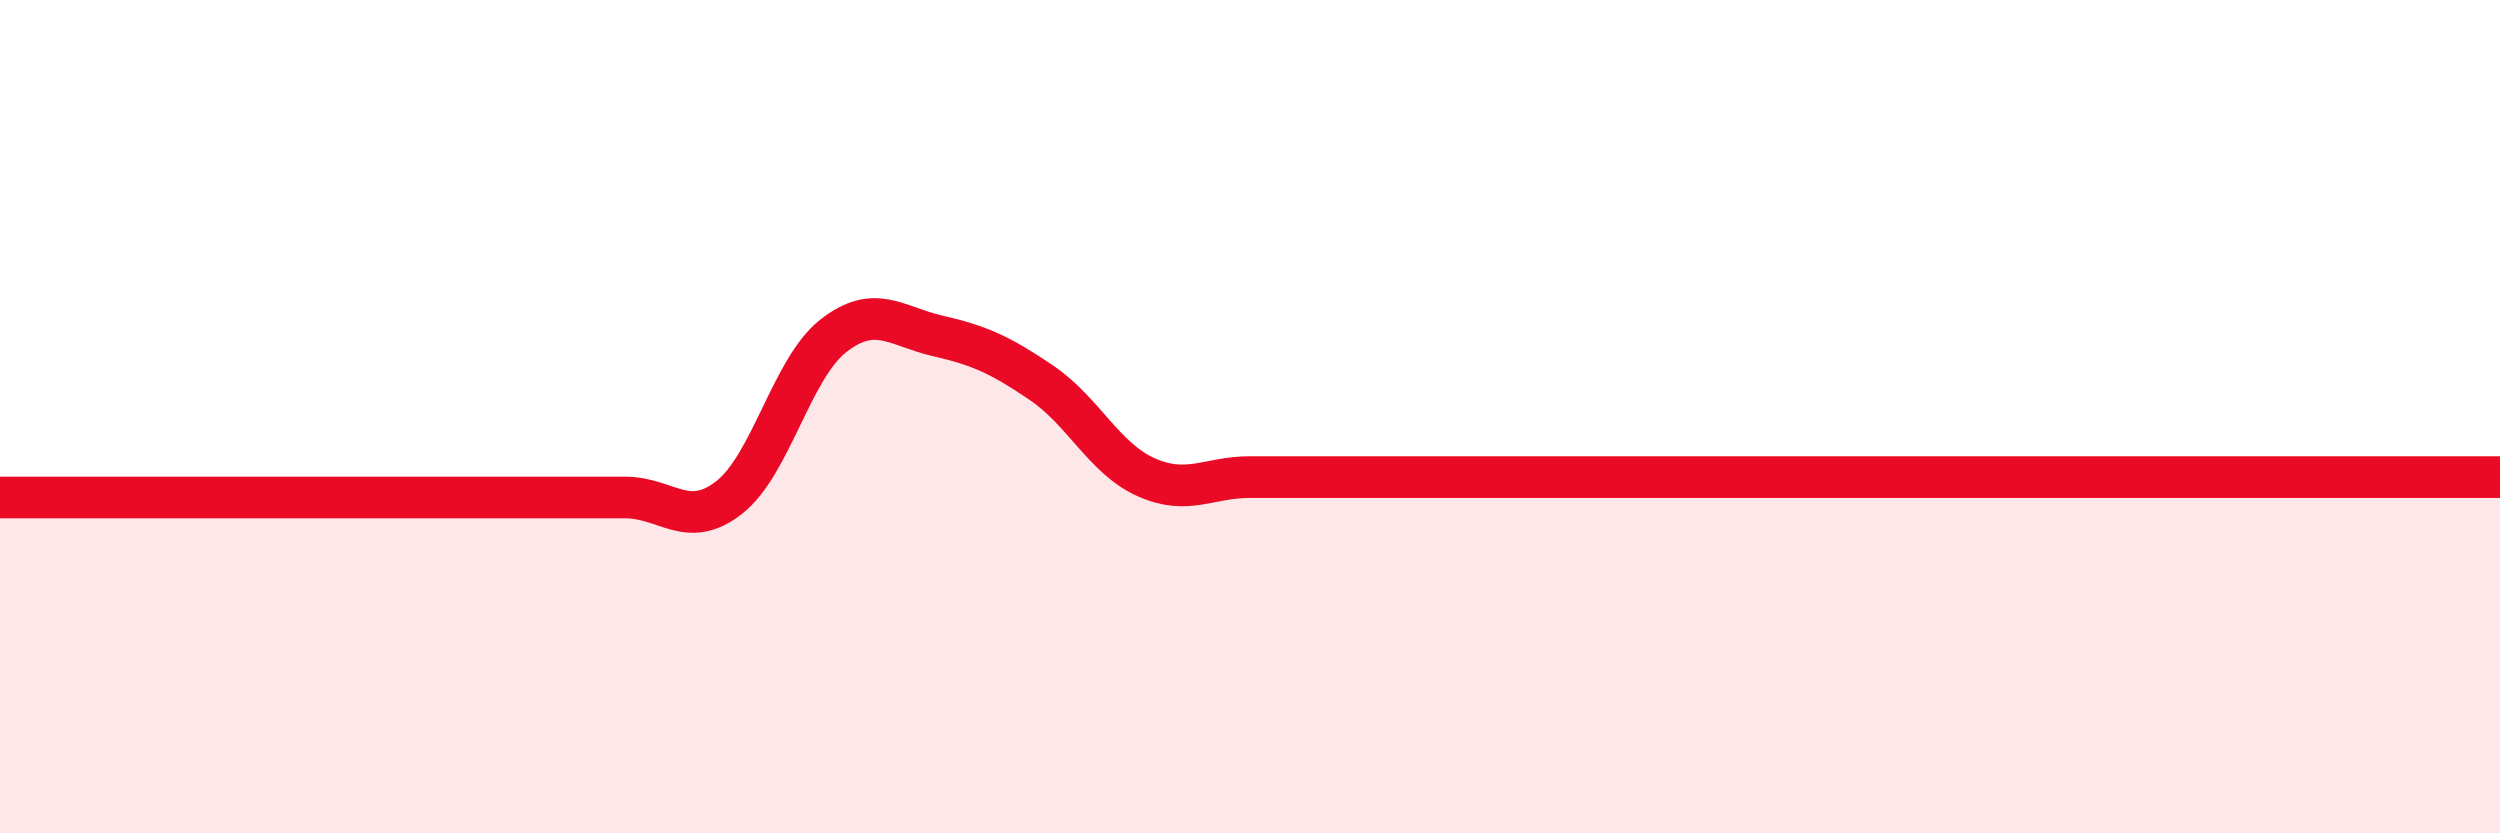
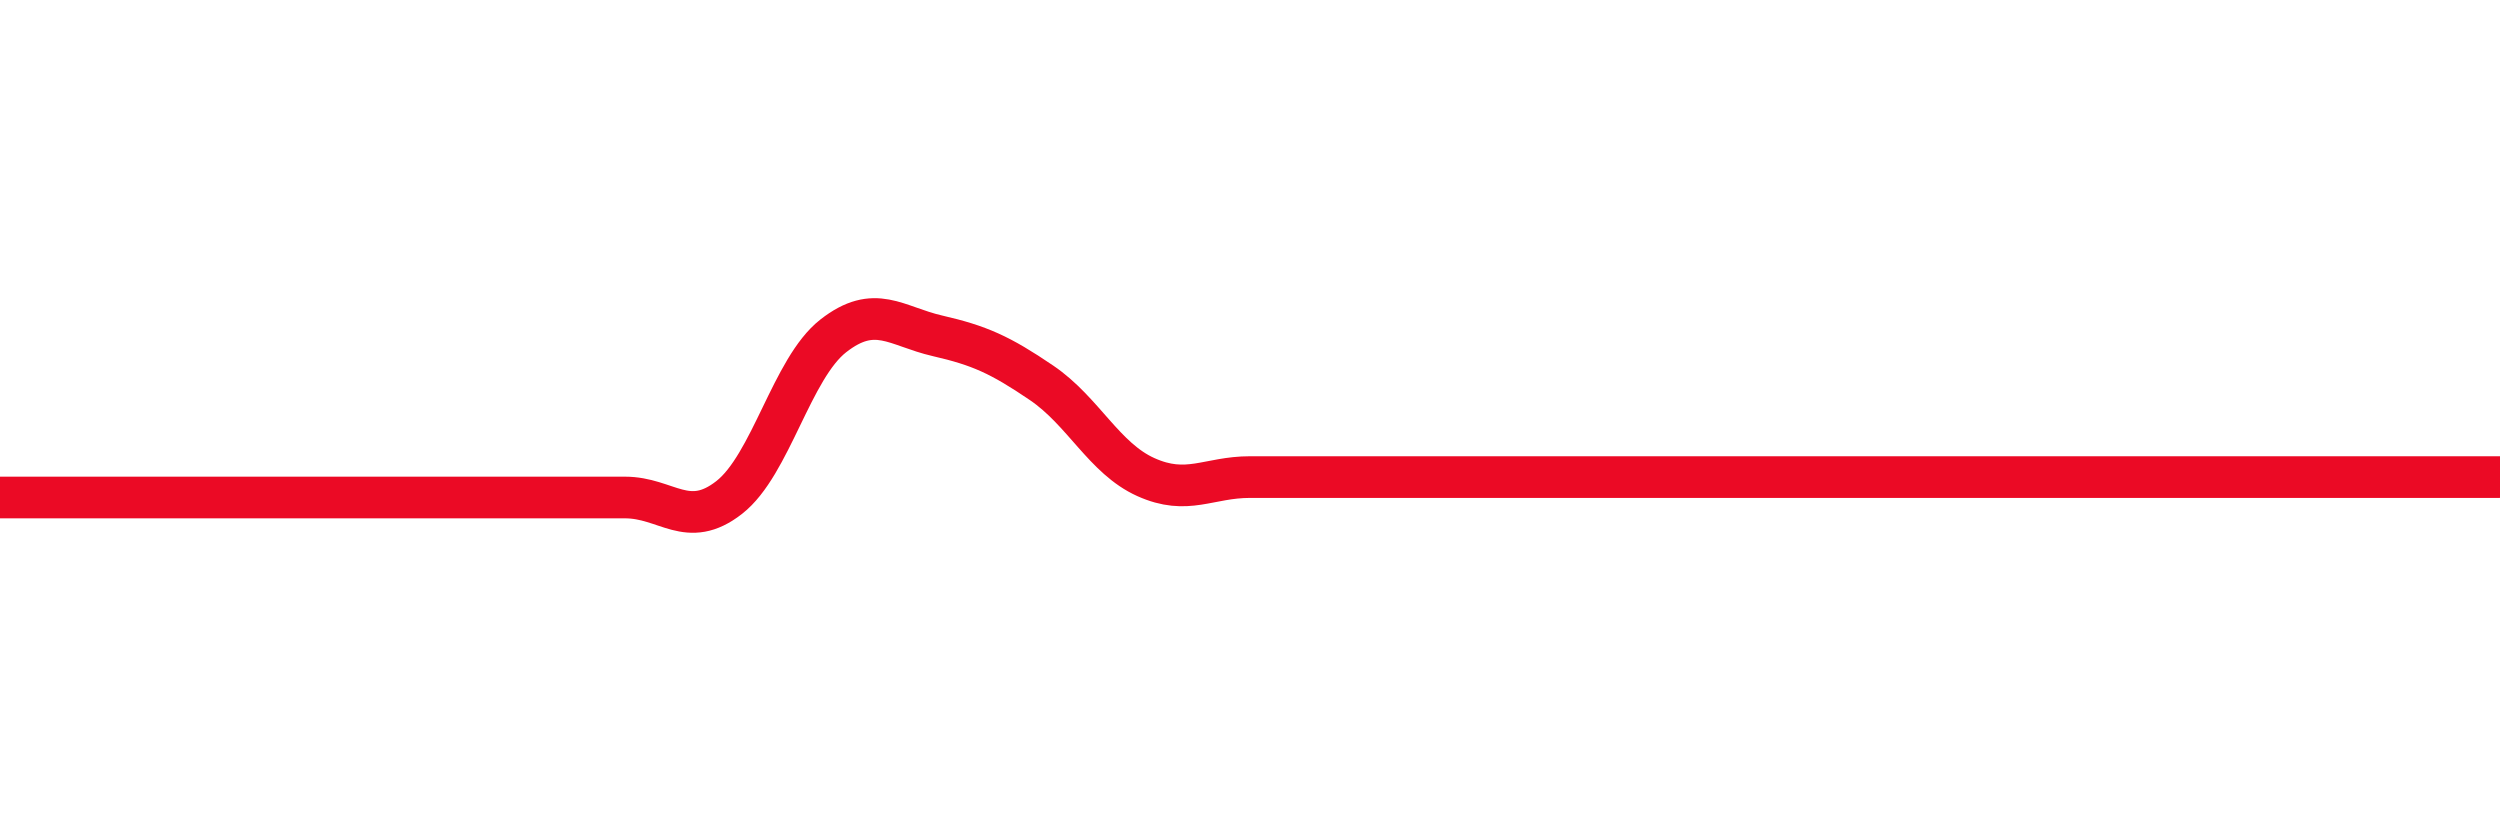
<svg xmlns="http://www.w3.org/2000/svg" width="60" height="20" viewBox="0 0 60 20">
-   <path d="M 0,11.94 C 0.5,11.94 1.5,11.94 2.5,11.94 C 3.5,11.94 4,11.94 5,11.94 C 6,11.94 6.5,11.94 7.5,11.94 C 8.5,11.94 9,11.94 10,11.94 C 11,11.94 11.5,11.94 12.5,11.94 C 13.5,11.94 14,11.94 15,11.94 C 16,11.94 16.5,12.72 17.5,11.94 C 18.5,11.16 19,8.84 20,8.06 C 21,7.28 21.5,7.83 22.5,8.06 C 23.5,8.29 24,8.51 25,9.19 C 26,9.87 26.5,11 27.5,11.45 C 28.5,11.9 29,11.45 30,11.45 C 31,11.45 31.5,11.45 32.5,11.45 C 33.5,11.45 34,11.45 35,11.45 C 36,11.45 36.5,11.45 37.5,11.45 C 38.5,11.45 39,11.45 40,11.45 C 41,11.45 41.5,11.45 42.5,11.45 C 43.5,11.45 44,11.45 45,11.45 C 46,11.45 46.5,11.45 47.5,11.45 C 48.5,11.45 49,11.45 50,11.45 C 51,11.45 51.5,11.45 52.5,11.45 C 53.5,11.45 53.5,11.45 55,11.45 C 56.5,11.45 59,11.45 60,11.45L60 20L0 20Z" fill="#EB0A25" opacity="0.1" stroke-linecap="round" stroke-linejoin="round" />
  <path d="M 0,11.94 C 0.5,11.94 1.5,11.94 2.5,11.94 C 3.5,11.94 4,11.94 5,11.94 C 6,11.94 6.5,11.94 7.5,11.94 C 8.5,11.94 9,11.94 10,11.94 C 11,11.94 11.5,11.94 12.5,11.94 C 13.5,11.94 14,11.94 15,11.94 C 16,11.94 16.5,12.72 17.5,11.94 C 18.5,11.16 19,8.84 20,8.06 C 21,7.28 21.5,7.83 22.5,8.06 C 23.5,8.29 24,8.51 25,9.19 C 26,9.87 26.5,11 27.5,11.45 C 28.5,11.9 29,11.45 30,11.45 C 31,11.45 31.5,11.45 32.5,11.45 C 33.5,11.45 34,11.45 35,11.45 C 36,11.45 36.5,11.45 37.5,11.45 C 38.5,11.45 39,11.45 40,11.45 C 41,11.45 41.5,11.45 42.5,11.45 C 43.5,11.45 44,11.45 45,11.45 C 46,11.45 46.5,11.45 47.5,11.45 C 48.5,11.45 49,11.45 50,11.45 C 51,11.45 51.5,11.45 52.5,11.45 C 53.5,11.45 53.5,11.45 55,11.45 C 56.5,11.45 59,11.45 60,11.45" stroke="#EB0A25" stroke-width="1" fill="none" stroke-linecap="round" stroke-linejoin="round" />
</svg>